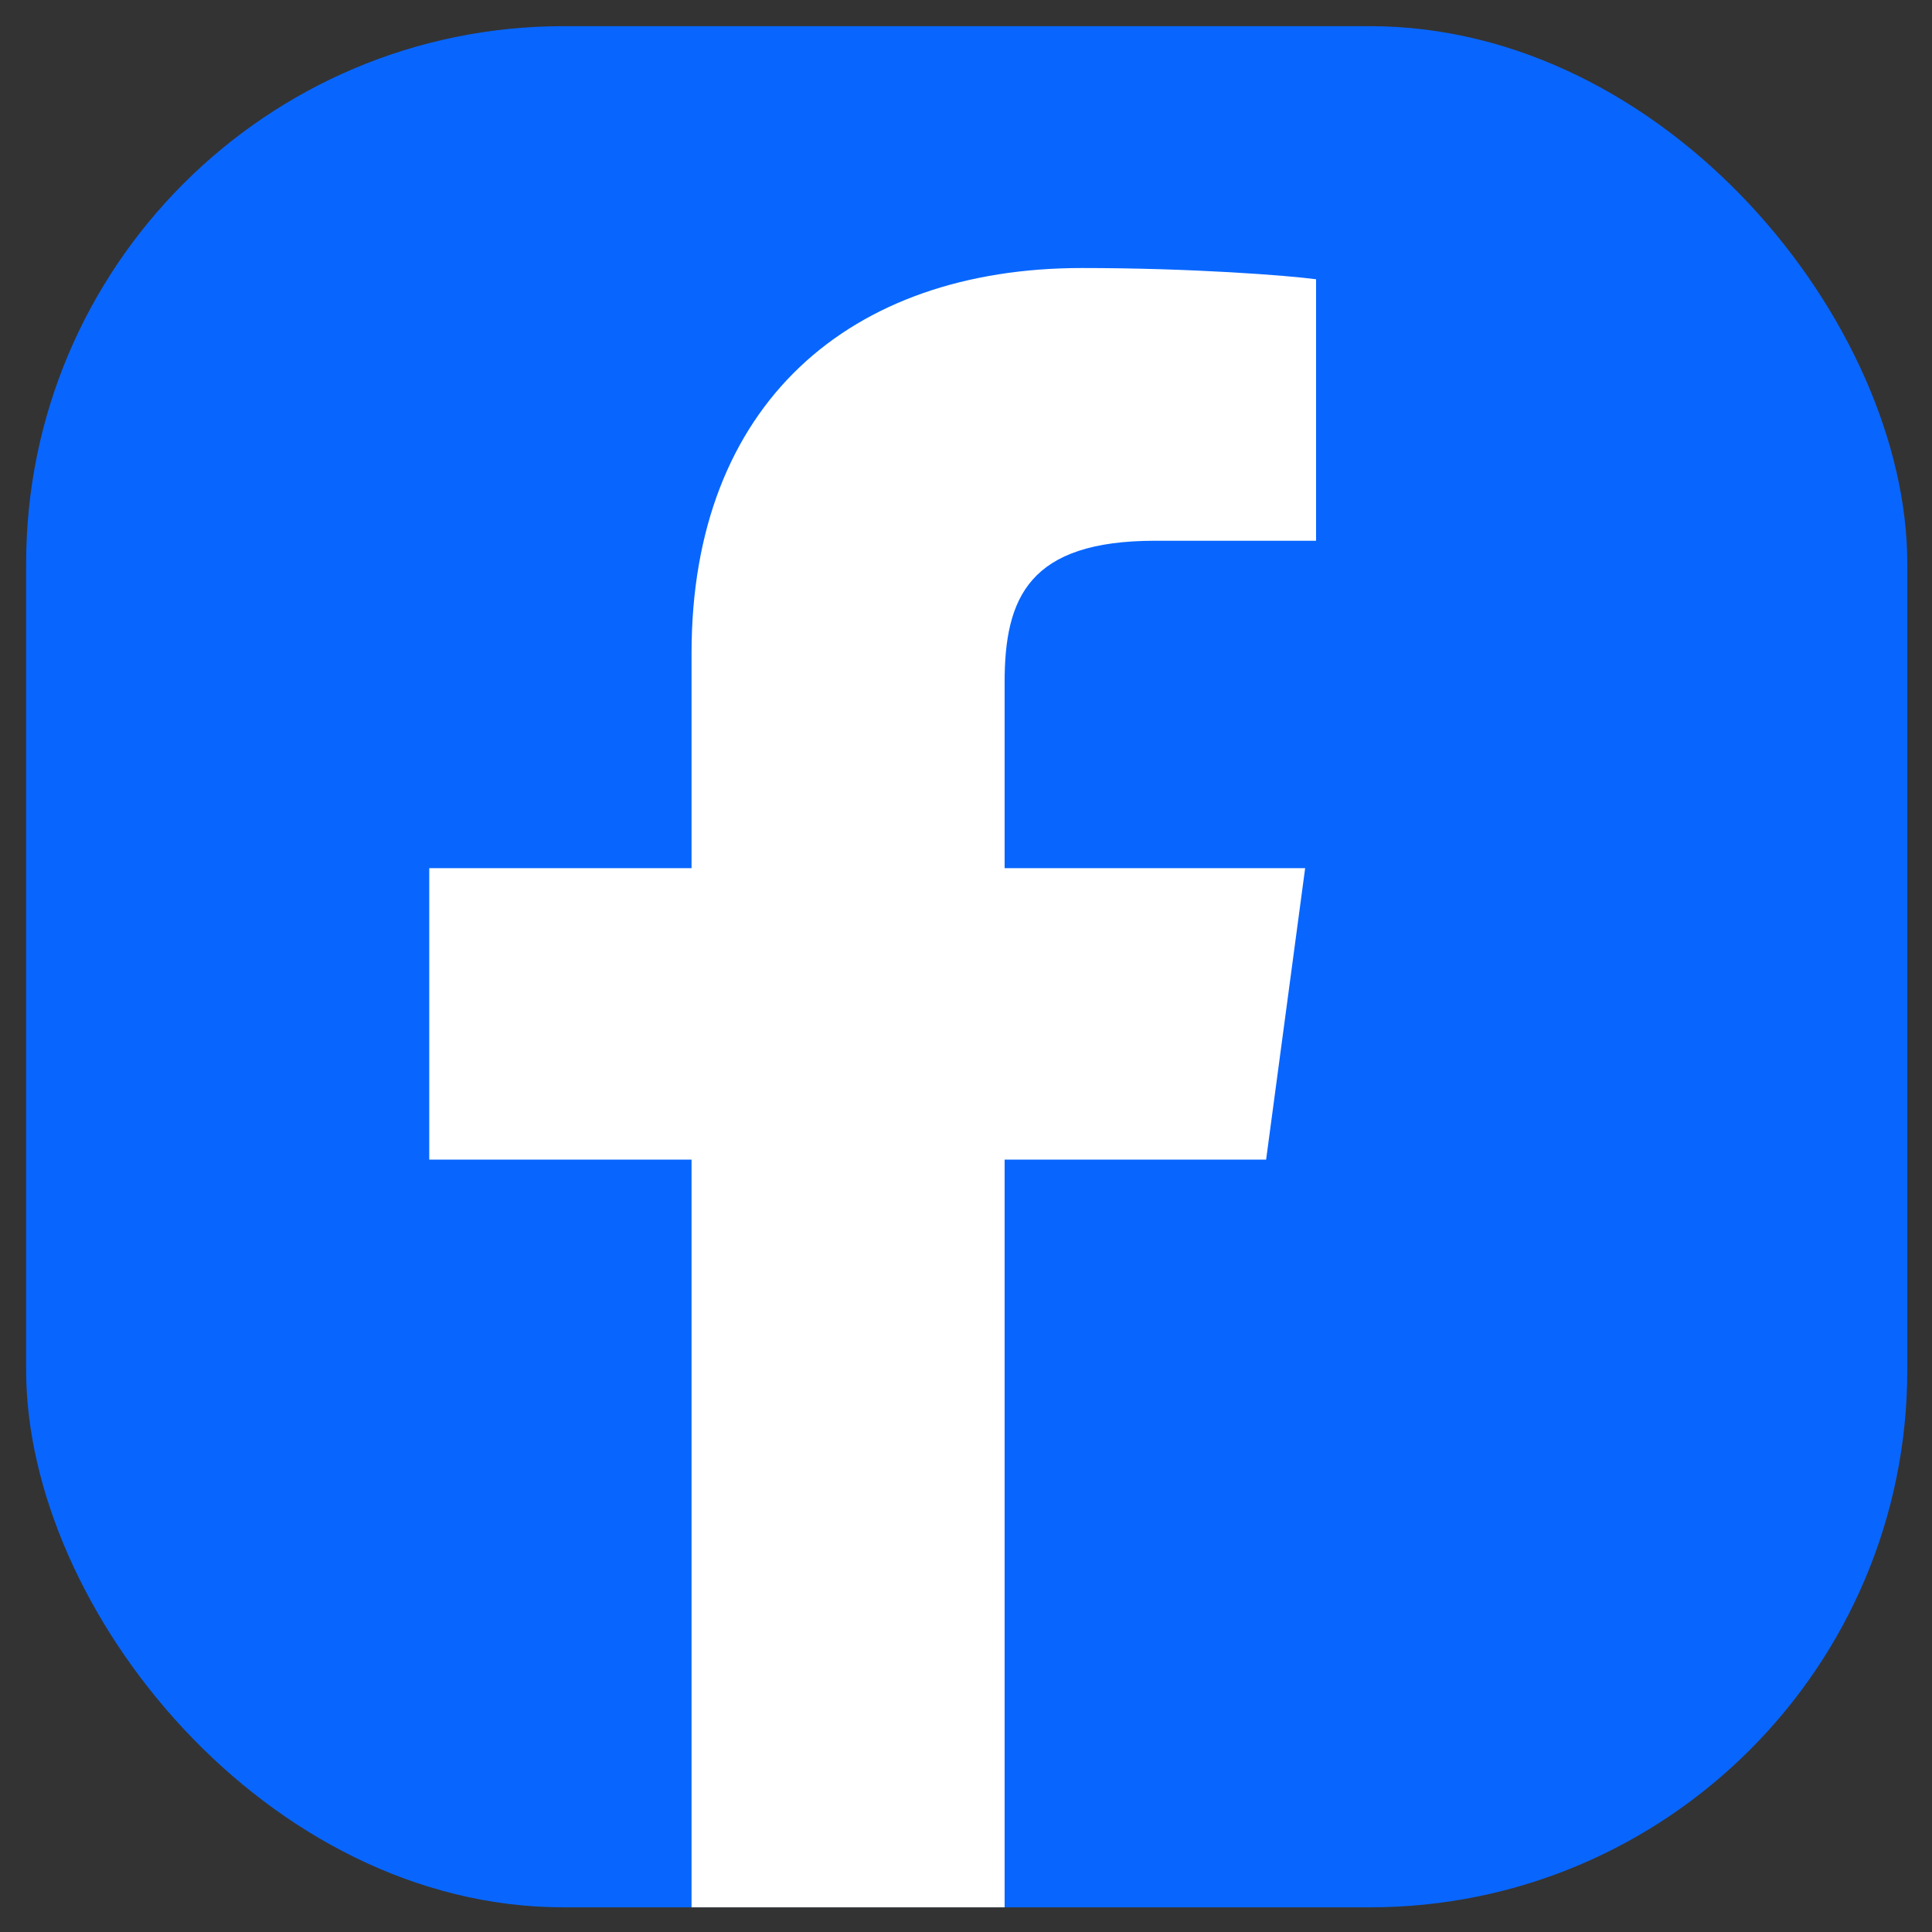
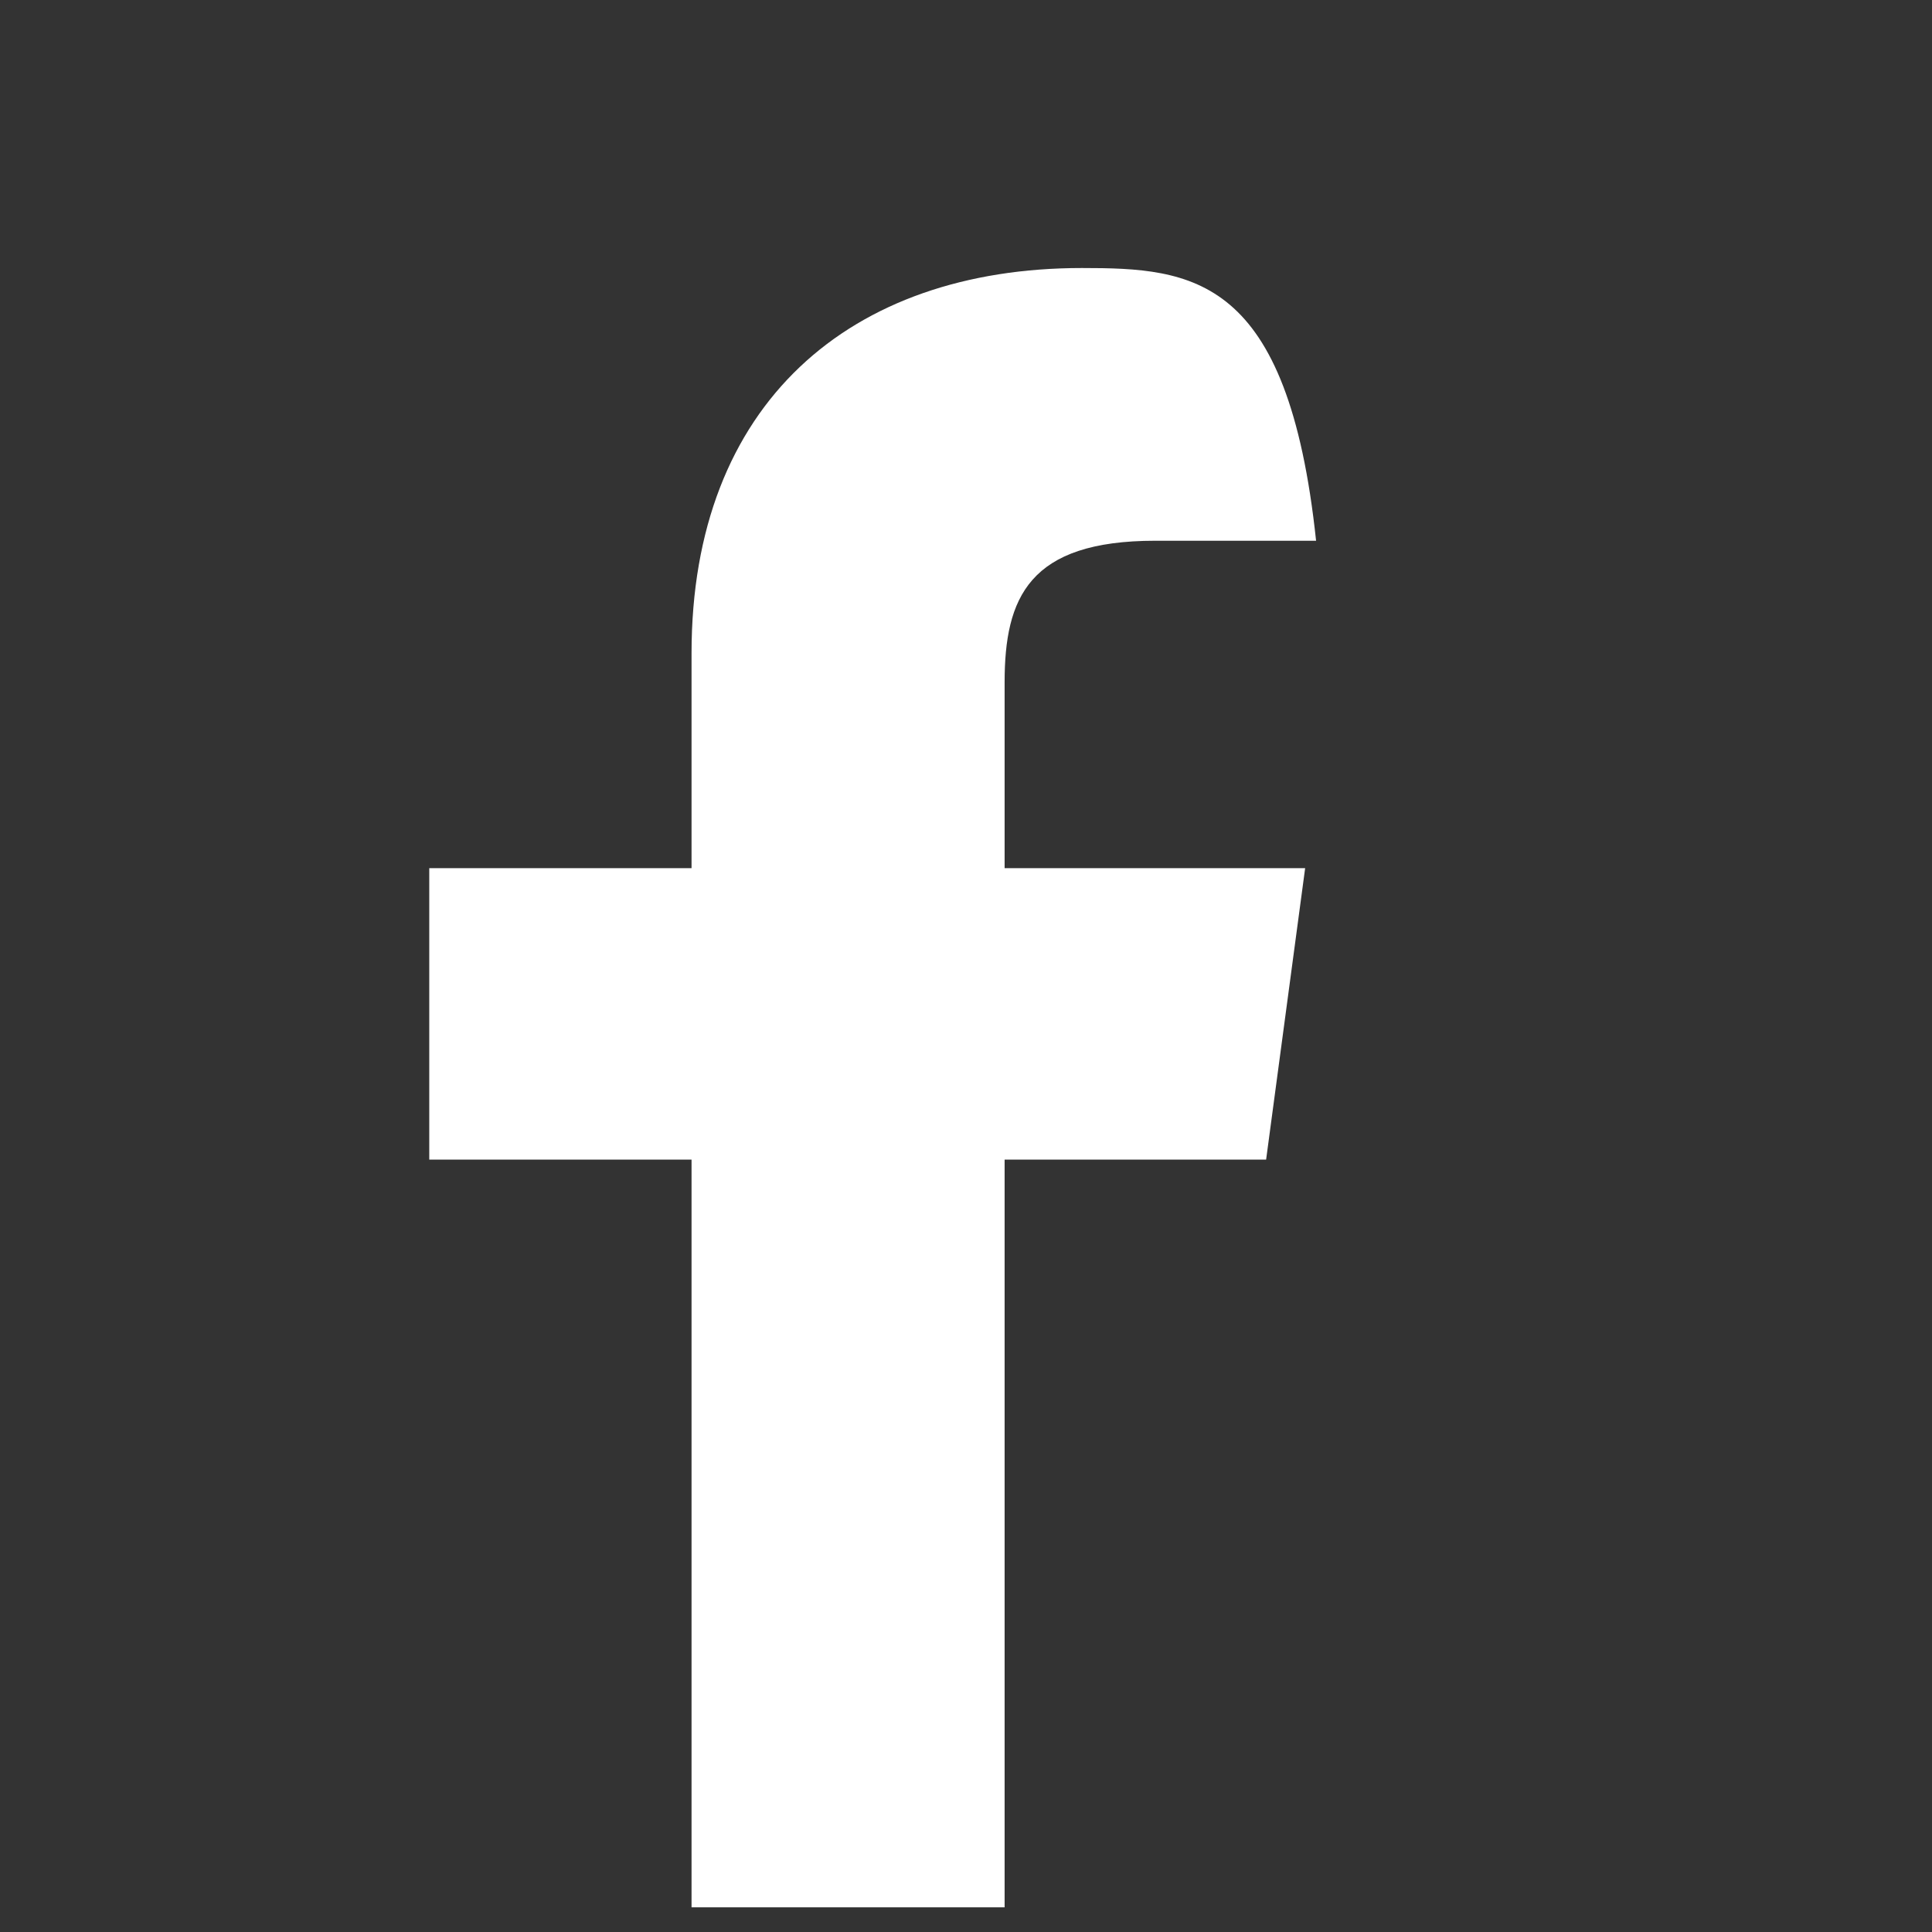
<svg xmlns="http://www.w3.org/2000/svg" width="70" height="70" viewBox="0 0 70 70" fill="none">
  <rect x="0" y="0" width="70" height="70" fill="#333333" stroke="none" />
-   <rect x="0.947" y="0.948" width="68.158" height="68.158" rx="19.474" fill="url(#paint0_linear_589_5001)" />
-   <path d="M36.399 69.106V42.014H45.874L47.288 31.455H36.399V24.723C36.399 21.655 37.276 19.592 41.858 19.592H47.684V10.118C46.666 9.982 43.215 9.711 39.199 9.711C30.798 9.711 25.056 14.624 25.056 23.664V31.455H15.553V42.014H25.056V69.106H36.399Z" fill="white" />
+   <path d="M36.399 69.106V42.014H45.874L47.288 31.455H36.399V24.723C36.399 21.655 37.276 19.592 41.858 19.592H47.684C46.666 9.982 43.215 9.711 39.199 9.711C30.798 9.711 25.056 14.624 25.056 23.664V31.455H15.553V42.014H25.056V69.106H36.399Z" fill="white" />
  <defs>
    <linearGradient id="paint0_linear_589_5001" x1="35.026" y1="0.948" x2="35.026" y2="69.106" gradientUnits="userSpaceOnUse">
      <stop stop-color="#0866FF" />
      <stop offset="1" stop-color="#0866FF" />
    </linearGradient>
  </defs>
</svg>